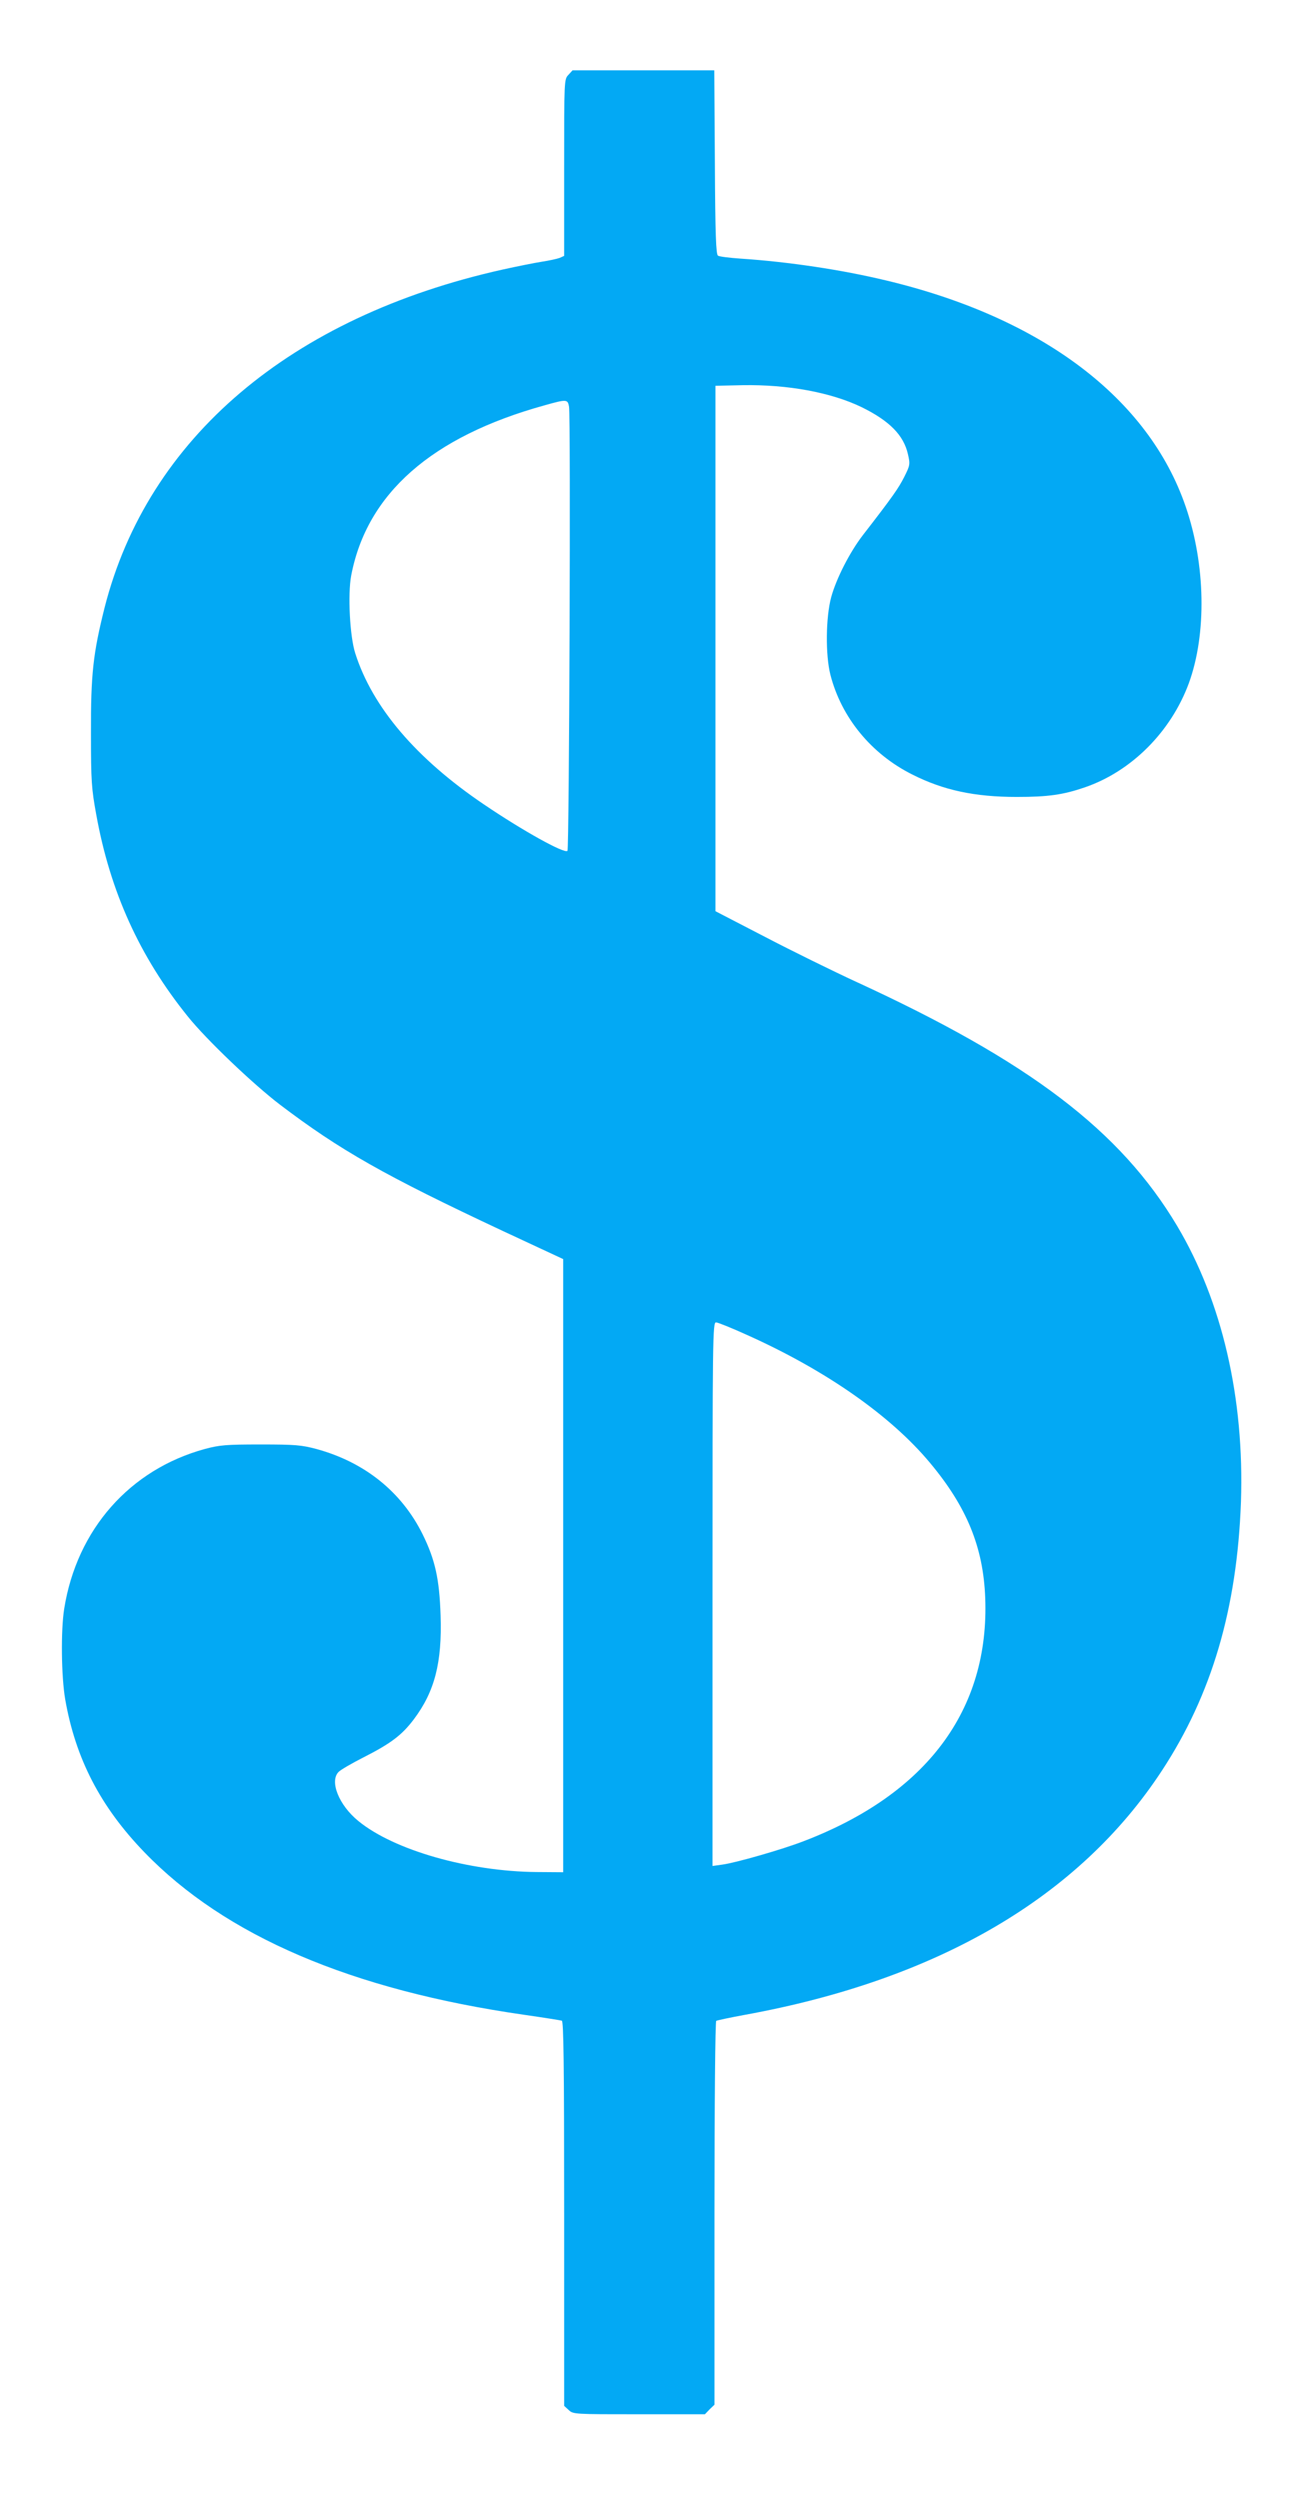
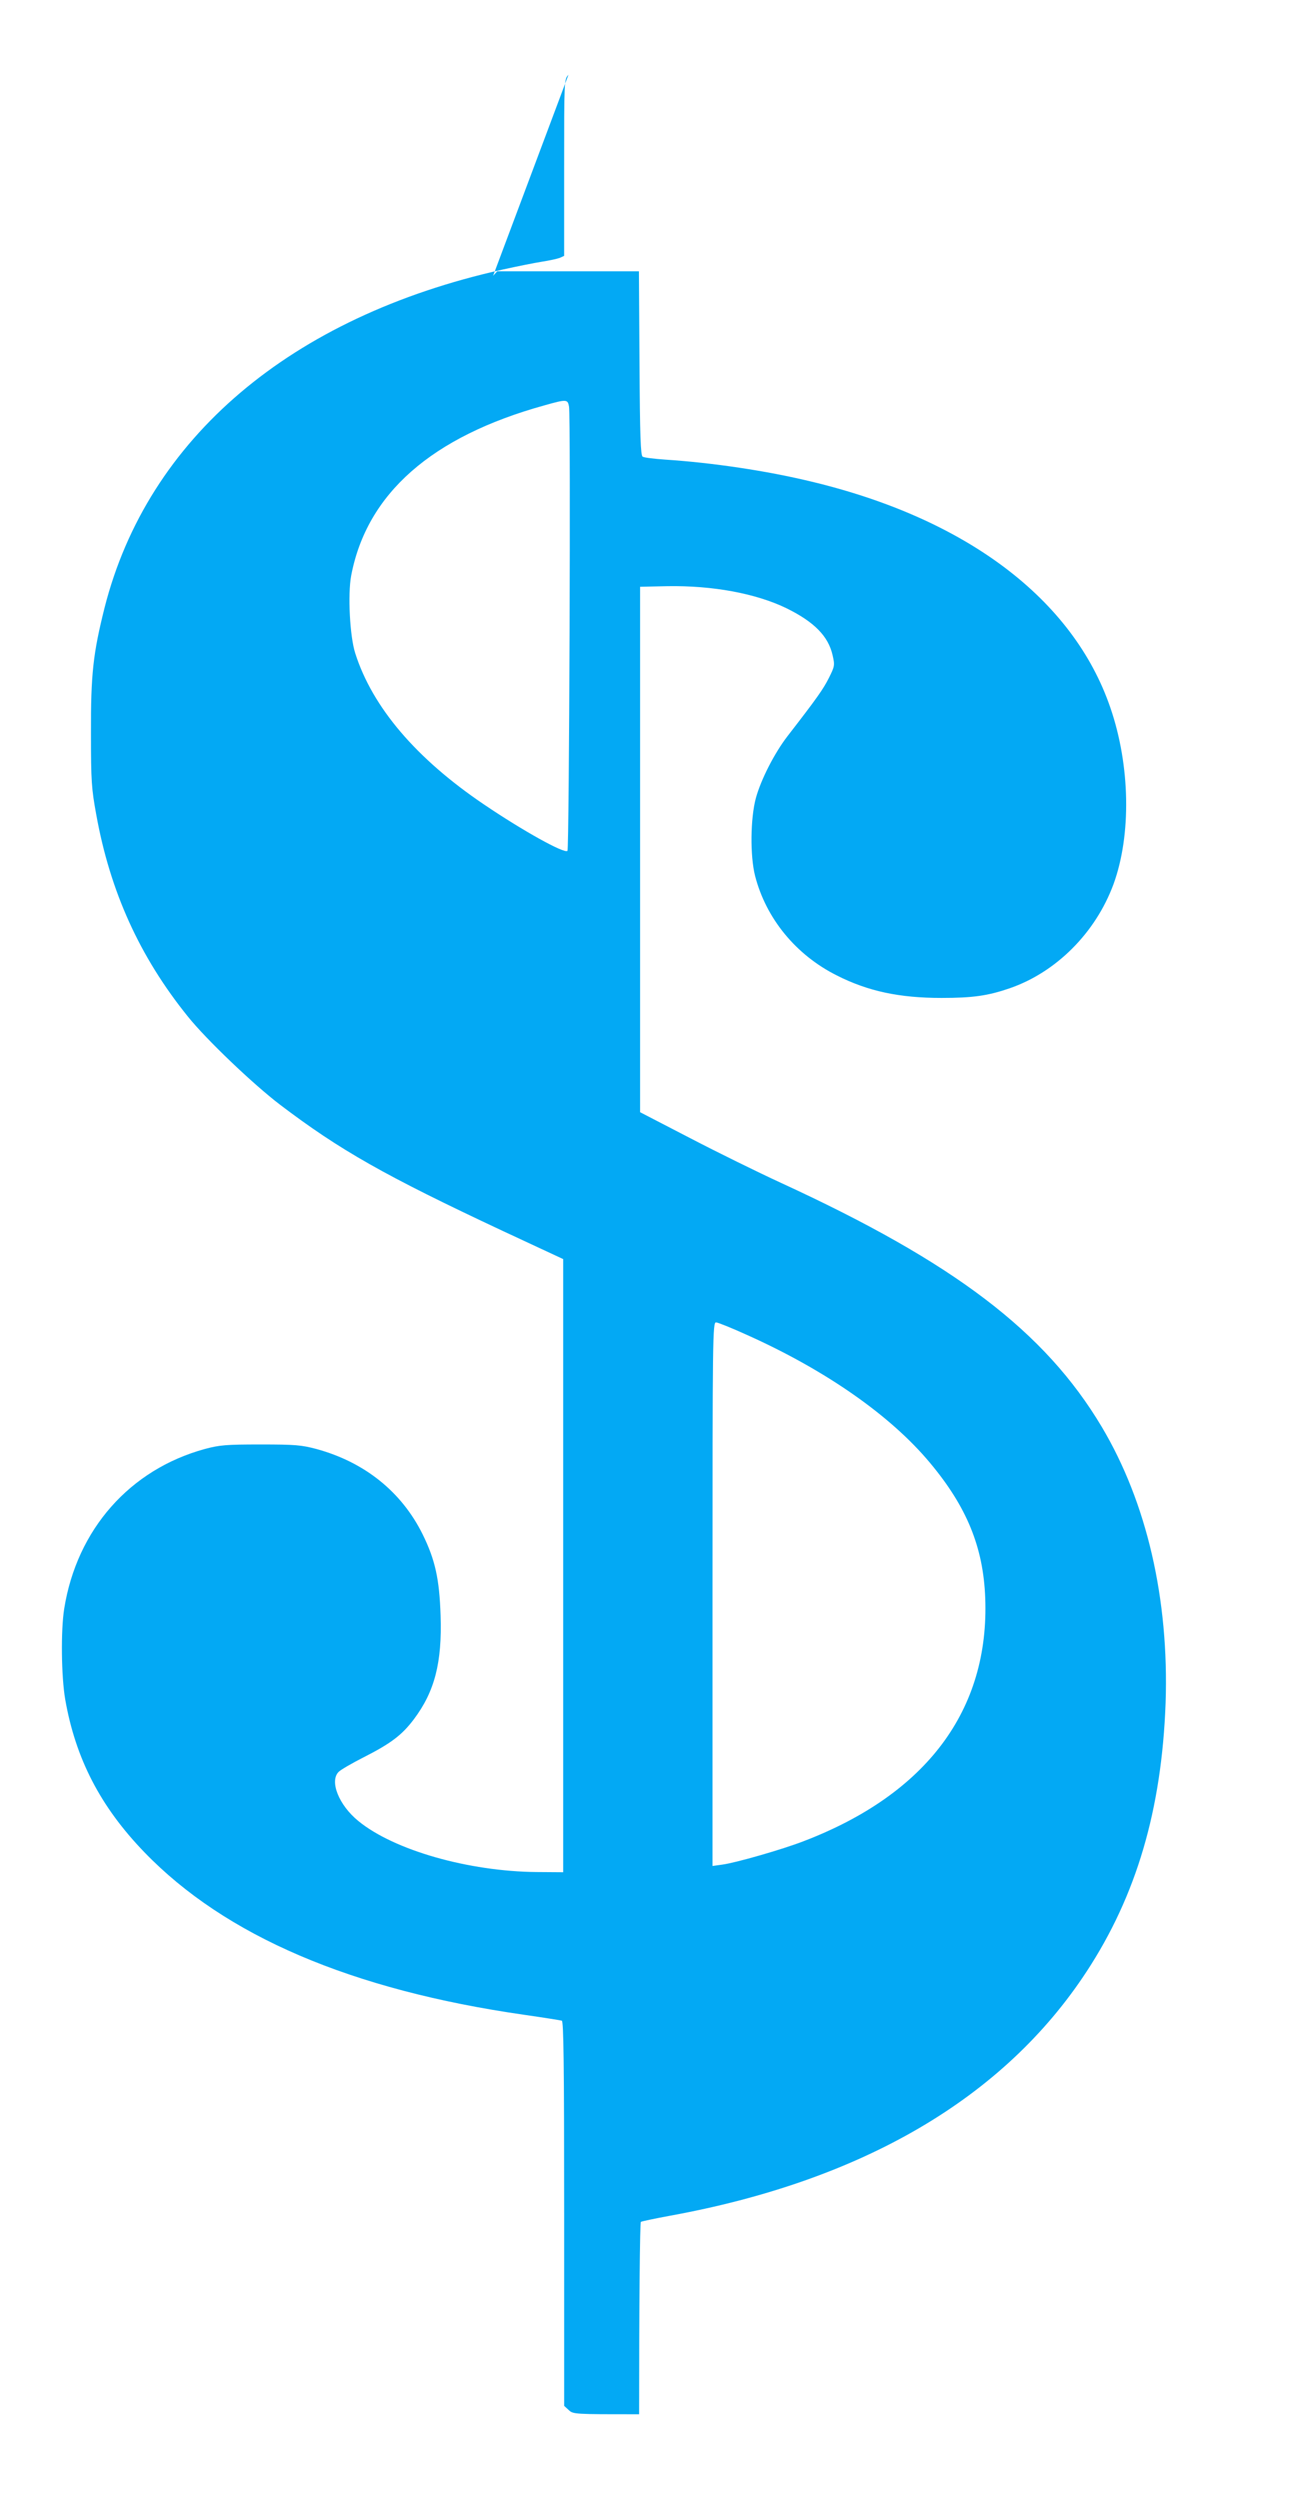
<svg xmlns="http://www.w3.org/2000/svg" version="1.0" width="668pt" height="1280pt" viewBox="0 0 668 1280" preserveAspectRatio="xMidYMid meet">
  <g transform="translate(0,1280) scale(0.1,-0.1)" fill="#03a9f4" stroke="none">
-     <path d="M2912 12417 c-22 -23 -22 -25 -22 -475 l0 -452 -22 -10 c-13 -5 -54 -14 -93 -20 -38 -6 -128 -24 -200 -40 -1086 -242 -1818 -863 -2039 -1730 -59 -235 -71 -341 -70 -645 0 -246 3 -283 27 -415 71 -394 222 -728 470 -1035 94 -117 334 -346 472 -451 306 -232 534 -362 1145 -648 l305 -142 0 -1570 0 -1569 -135 1 c-350 3 -732 112 -914 261 -101 82 -149 205 -101 252 11 11 68 44 127 74 140 71 197 114 258 195 107 142 145 291 137 531 -6 188 -28 286 -92 416 -108 218 -298 370 -545 437 -76 20 -107 23 -285 23 -177 0 -210 -3 -285 -23 -385 -105 -656 -412 -721 -817 -18 -112 -15 -349 5 -465 53 -303 180 -549 405 -782 414 -429 1061 -706 1947 -833 98 -14 185 -28 192 -30 9 -3 12 -210 12 -988 l0 -984 23 -21 c23 -22 28 -22 361 -22 l337 0 24 25 25 24 0 980 c0 563 4 982 9 985 5 3 71 17 147 31 989 180 1712 603 2136 1250 256 390 385 830 405 1375 18 532 -96 1026 -327 1414 -291 488 -757 842 -1645 1250 -115 53 -325 156 -465 229 l-255 132 0 1345 0 1345 139 3 c232 4 454 -37 611 -113 142 -70 214 -143 236 -240 12 -52 11 -57 -19 -117 -29 -57 -57 -98 -212 -298 -67 -87 -136 -222 -162 -317 -28 -104 -30 -296 -4 -398 56 -218 209 -405 419 -510 160 -81 321 -115 536 -115 160 0 237 11 348 49 239 82 441 284 533 533 92 252 86 608 -16 904 -190 555 -737 968 -1534 1158 -228 55 -503 96 -747 112 -56 4 -107 10 -115 15 -10 7 -14 99 -16 479 l-3 470 -363 0 -363 0 -21 -23z m3 -1699 c9 -49 1 -2265 -8 -2274 -15 -16 -229 103 -427 237 -348 235 -572 498 -660 774 -28 86 -39 302 -21 398 80 420 412 712 991 872 114 32 118 31 125 -7z m911 -4752 c406 -182 737 -414 938 -655 189 -226 273 -432 283 -691 22 -574 -300 -1005 -930 -1246 -111 -43 -349 -111 -417 -120 l-50 -7 0 1392 c0 1318 1 1391 18 1391 9 0 81 -29 158 -64z" />
+     <path d="M2912 12417 c-22 -23 -22 -25 -22 -475 l0 -452 -22 -10 c-13 -5 -54 -14 -93 -20 -38 -6 -128 -24 -200 -40 -1086 -242 -1818 -863 -2039 -1730 -59 -235 -71 -341 -70 -645 0 -246 3 -283 27 -415 71 -394 222 -728 470 -1035 94 -117 334 -346 472 -451 306 -232 534 -362 1145 -648 l305 -142 0 -1570 0 -1569 -135 1 c-350 3 -732 112 -914 261 -101 82 -149 205 -101 252 11 11 68 44 127 74 140 71 197 114 258 195 107 142 145 291 137 531 -6 188 -28 286 -92 416 -108 218 -298 370 -545 437 -76 20 -107 23 -285 23 -177 0 -210 -3 -285 -23 -385 -105 -656 -412 -721 -817 -18 -112 -15 -349 5 -465 53 -303 180 -549 405 -782 414 -429 1061 -706 1947 -833 98 -14 185 -28 192 -30 9 -3 12 -210 12 -988 l0 -984 23 -21 c23 -22 28 -22 361 -22 c0 563 4 982 9 985 5 3 71 17 147 31 989 180 1712 603 2136 1250 256 390 385 830 405 1375 18 532 -96 1026 -327 1414 -291 488 -757 842 -1645 1250 -115 53 -325 156 -465 229 l-255 132 0 1345 0 1345 139 3 c232 4 454 -37 611 -113 142 -70 214 -143 236 -240 12 -52 11 -57 -19 -117 -29 -57 -57 -98 -212 -298 -67 -87 -136 -222 -162 -317 -28 -104 -30 -296 -4 -398 56 -218 209 -405 419 -510 160 -81 321 -115 536 -115 160 0 237 11 348 49 239 82 441 284 533 533 92 252 86 608 -16 904 -190 555 -737 968 -1534 1158 -228 55 -503 96 -747 112 -56 4 -107 10 -115 15 -10 7 -14 99 -16 479 l-3 470 -363 0 -363 0 -21 -23z m3 -1699 c9 -49 1 -2265 -8 -2274 -15 -16 -229 103 -427 237 -348 235 -572 498 -660 774 -28 86 -39 302 -21 398 80 420 412 712 991 872 114 32 118 31 125 -7z m911 -4752 c406 -182 737 -414 938 -655 189 -226 273 -432 283 -691 22 -574 -300 -1005 -930 -1246 -111 -43 -349 -111 -417 -120 l-50 -7 0 1392 c0 1318 1 1391 18 1391 9 0 81 -29 158 -64z" />
  </g>
</svg>